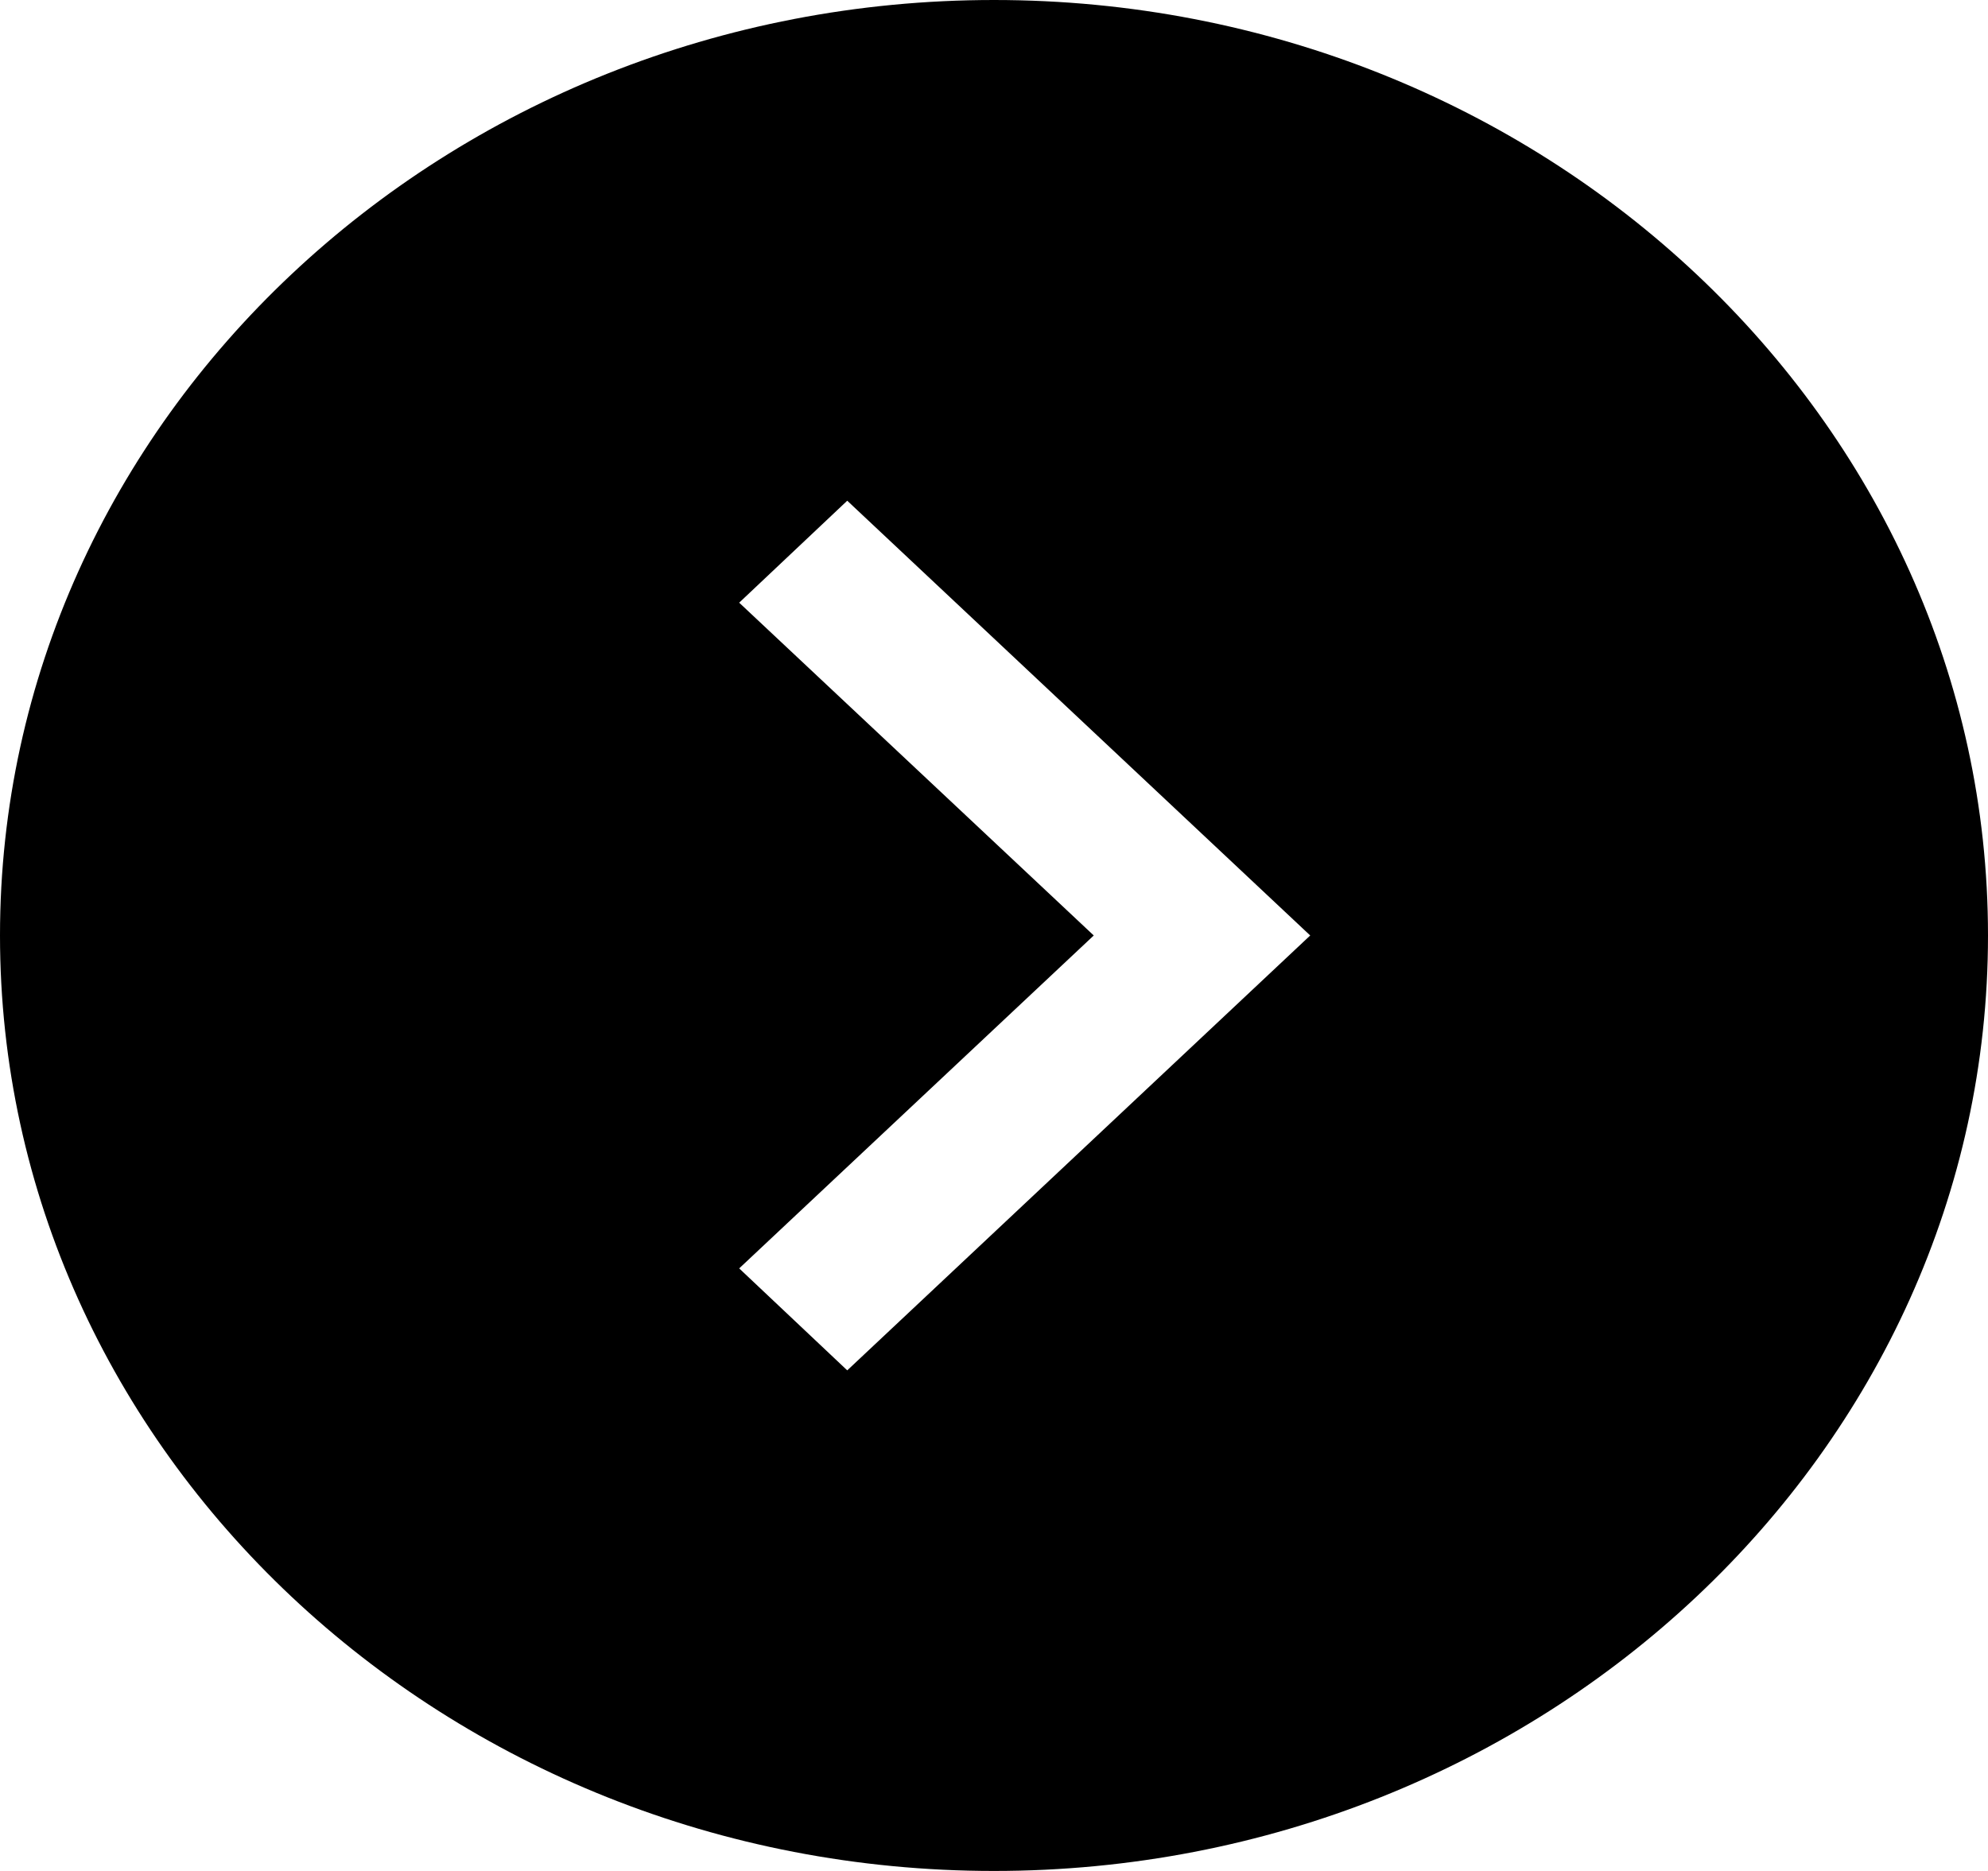
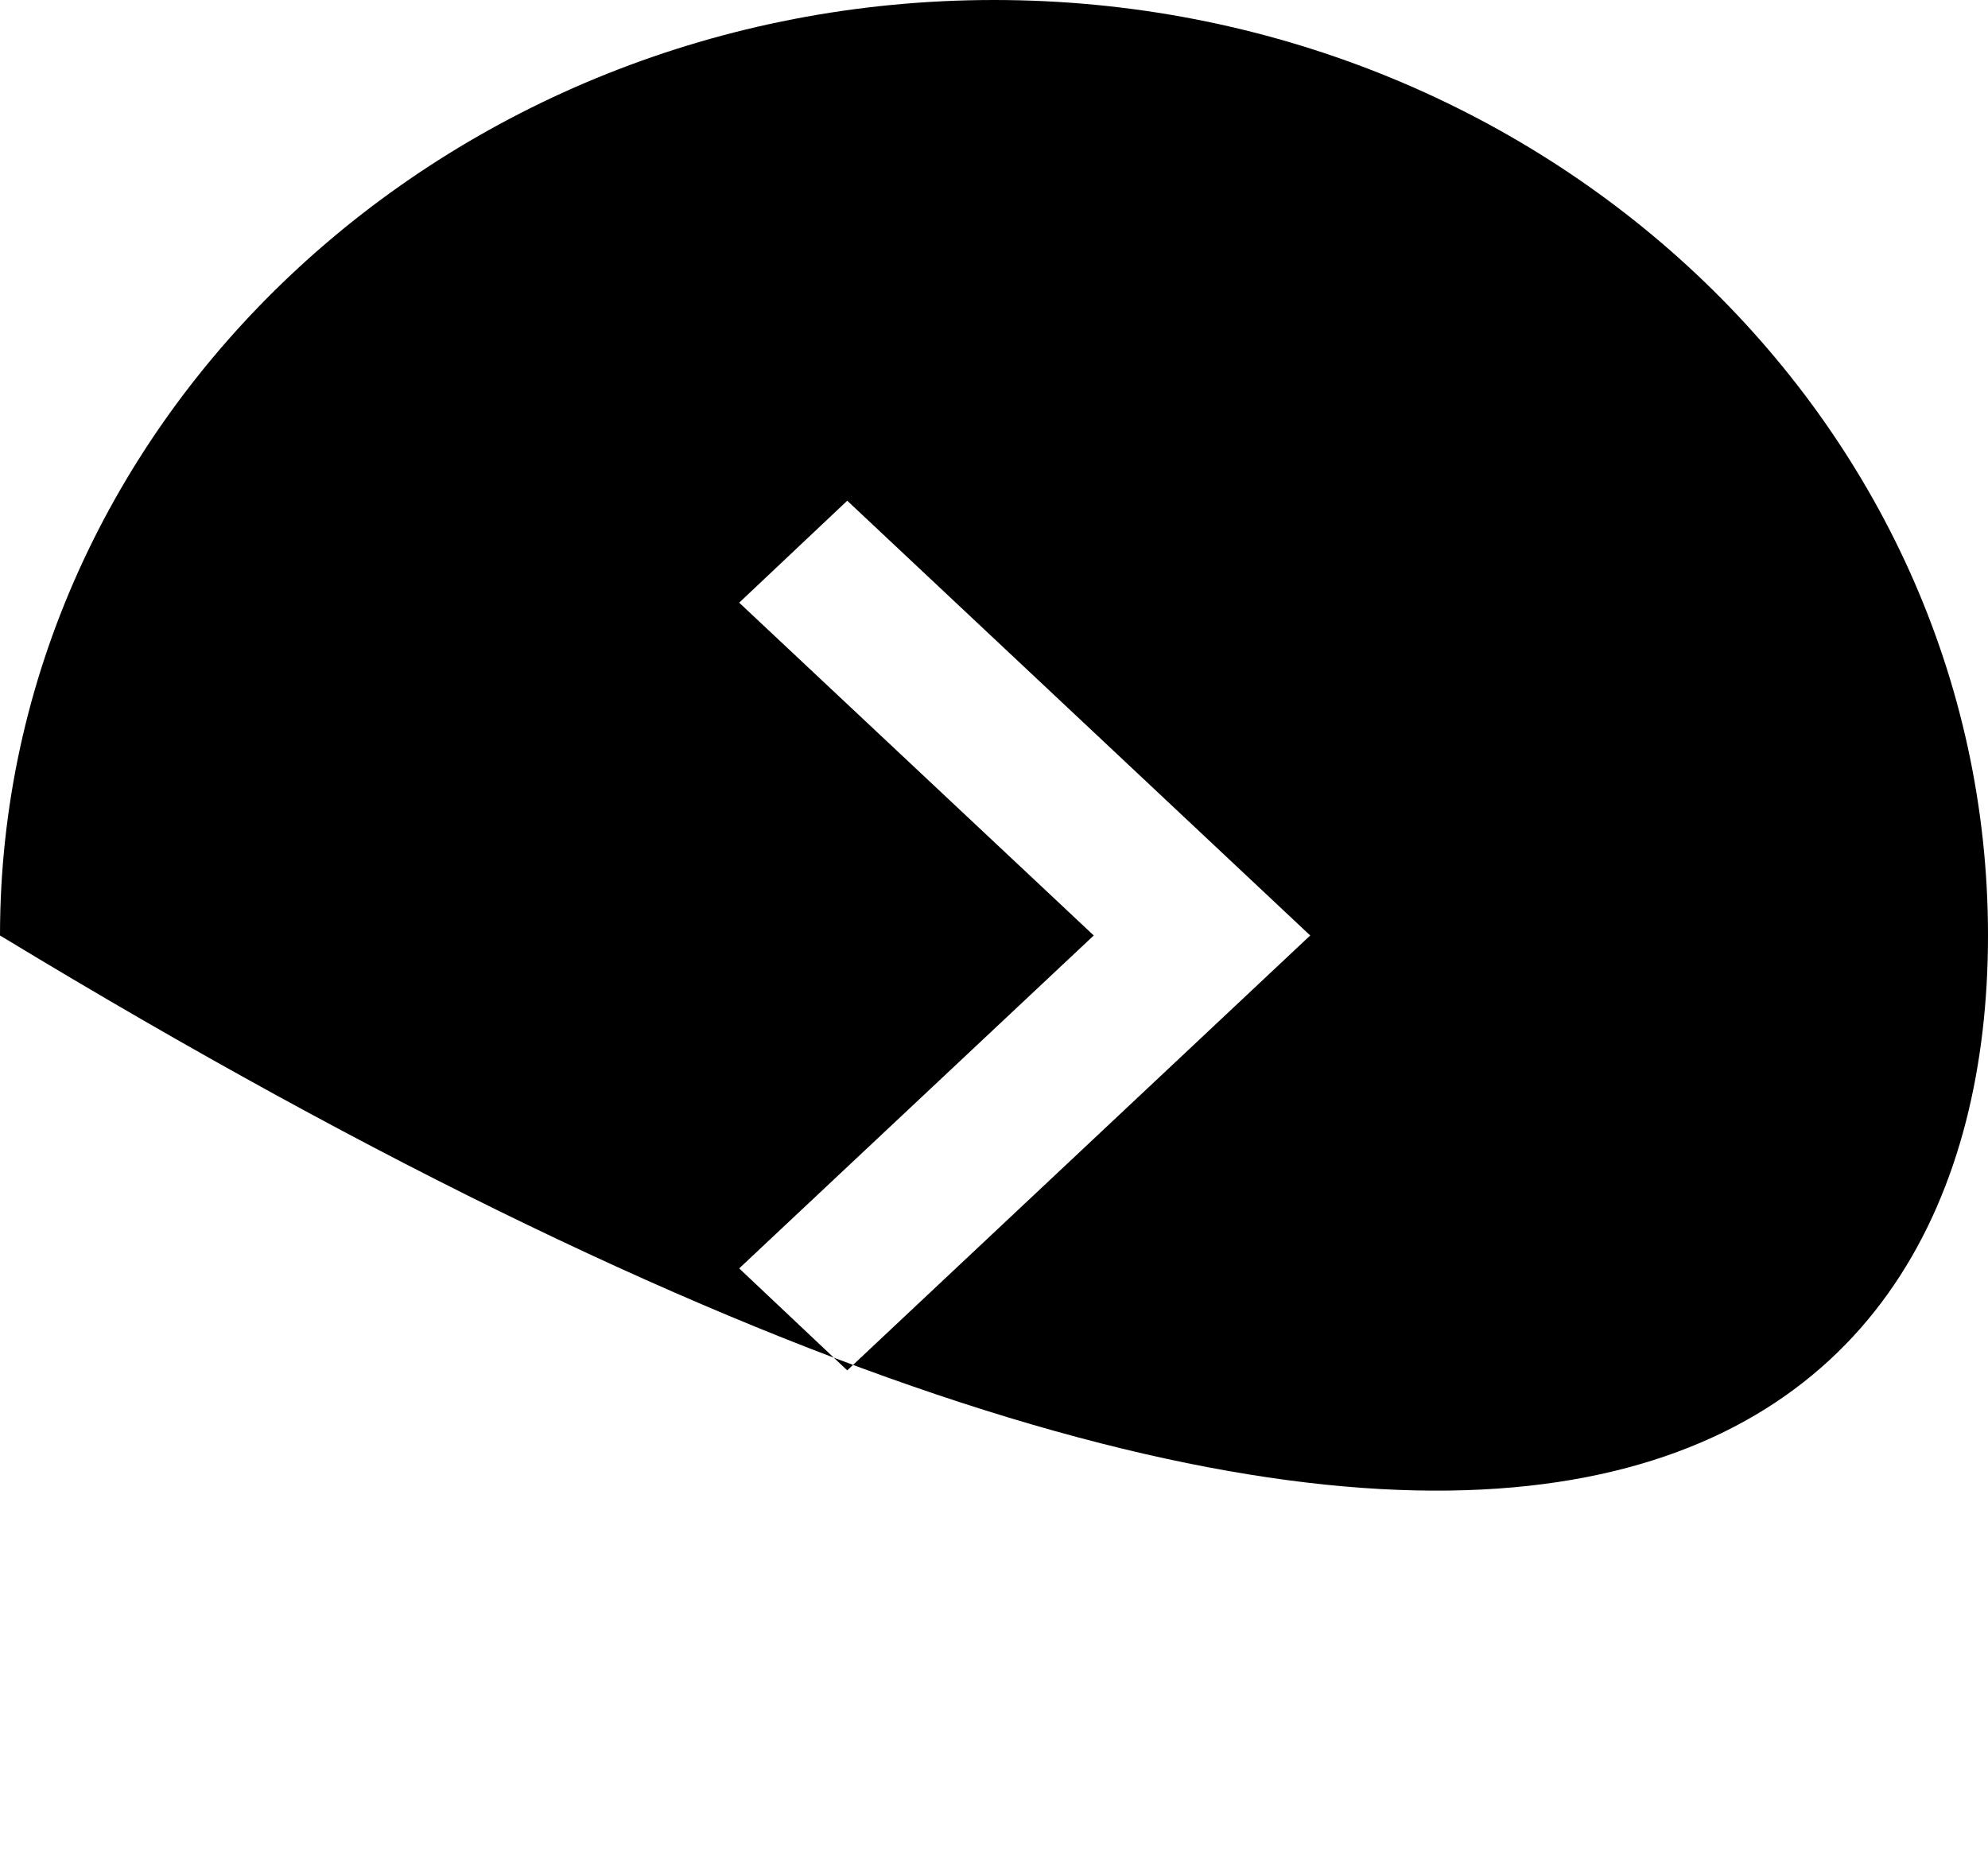
<svg xmlns="http://www.w3.org/2000/svg" width="17" height="16" viewBox="0 0 17 16" fill="none">
-   <path fill-rule="evenodd" clip-rule="evenodd" d="M7.245 11.719L6.321 10.847L9.353 8L6.321 5.154L7.245 4.282L11.204 8L7.245 11.719ZM8.5 0C3.813 0 0 3.589 0 8C0 12.411 3.813 16 8.5 16C13.187 16 17 12.411 17 8C17 3.589 13.187 0 8.5 0Z" fill="black" />
+   <path fill-rule="evenodd" clip-rule="evenodd" d="M7.245 11.719L6.321 10.847L9.353 8L6.321 5.154L7.245 4.282L11.204 8L7.245 11.719ZM8.5 0C3.813 0 0 3.589 0 8C13.187 16 17 12.411 17 8C17 3.589 13.187 0 8.5 0Z" fill="black" />
</svg>